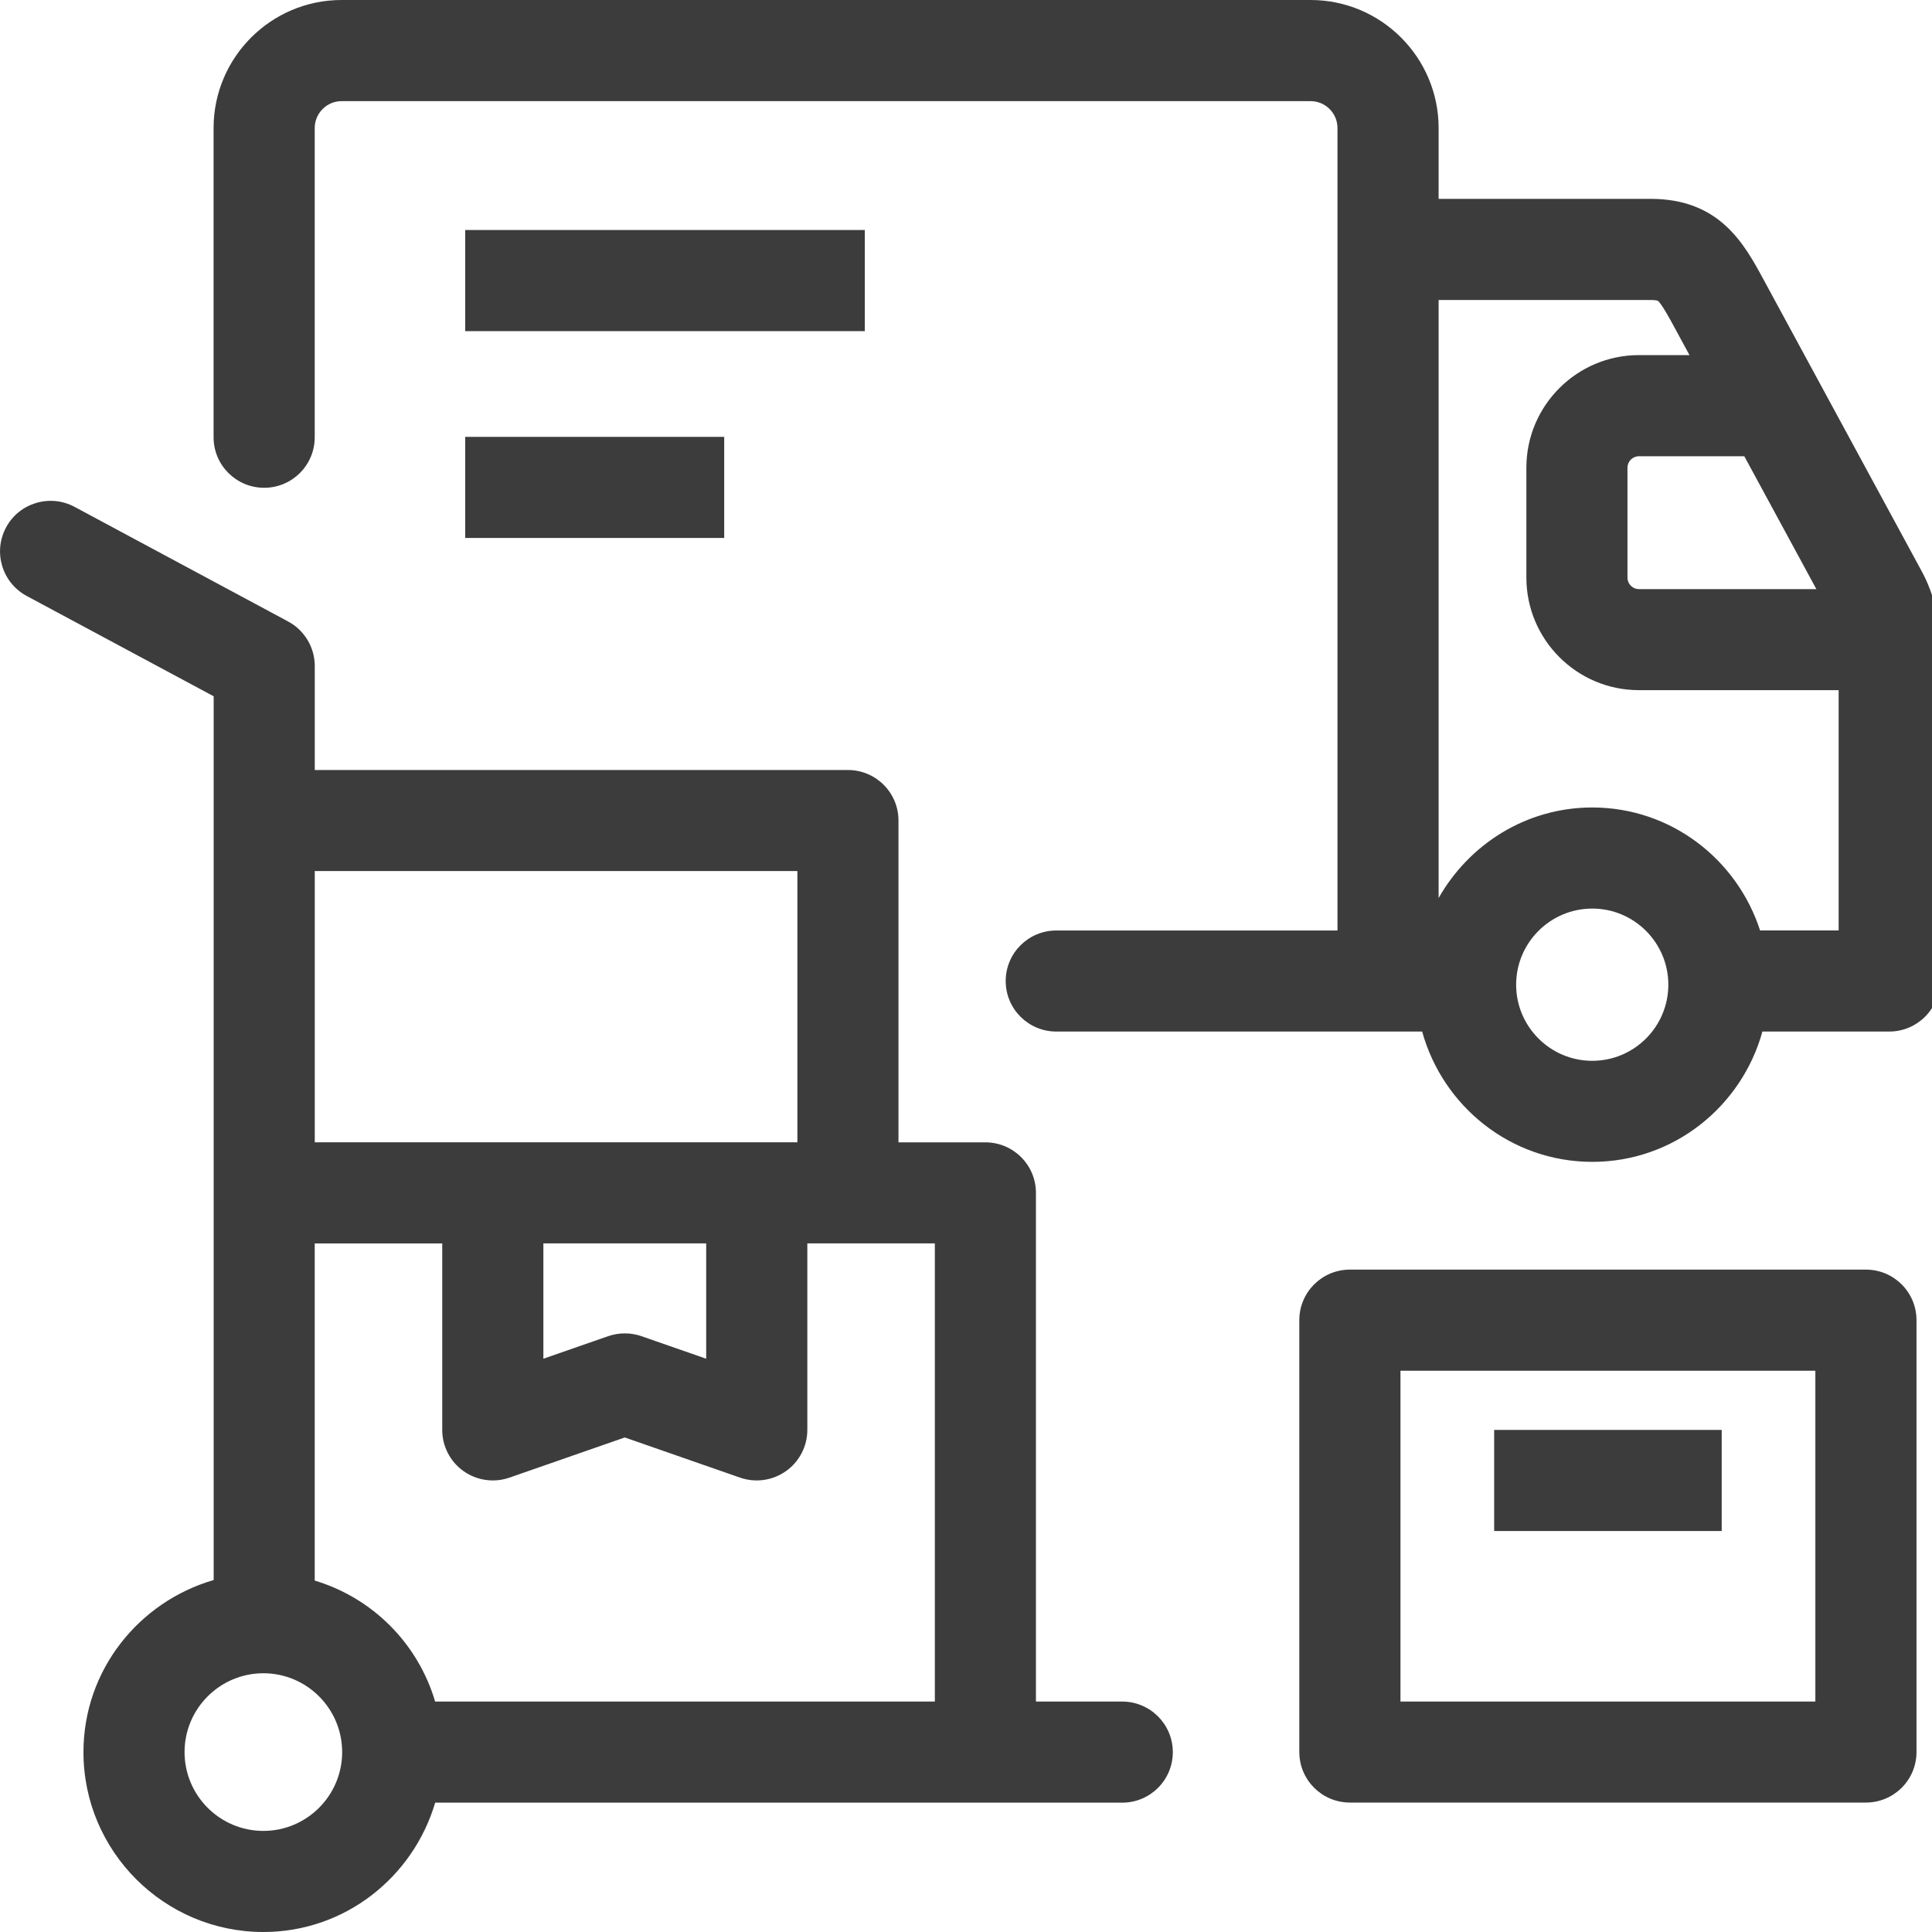
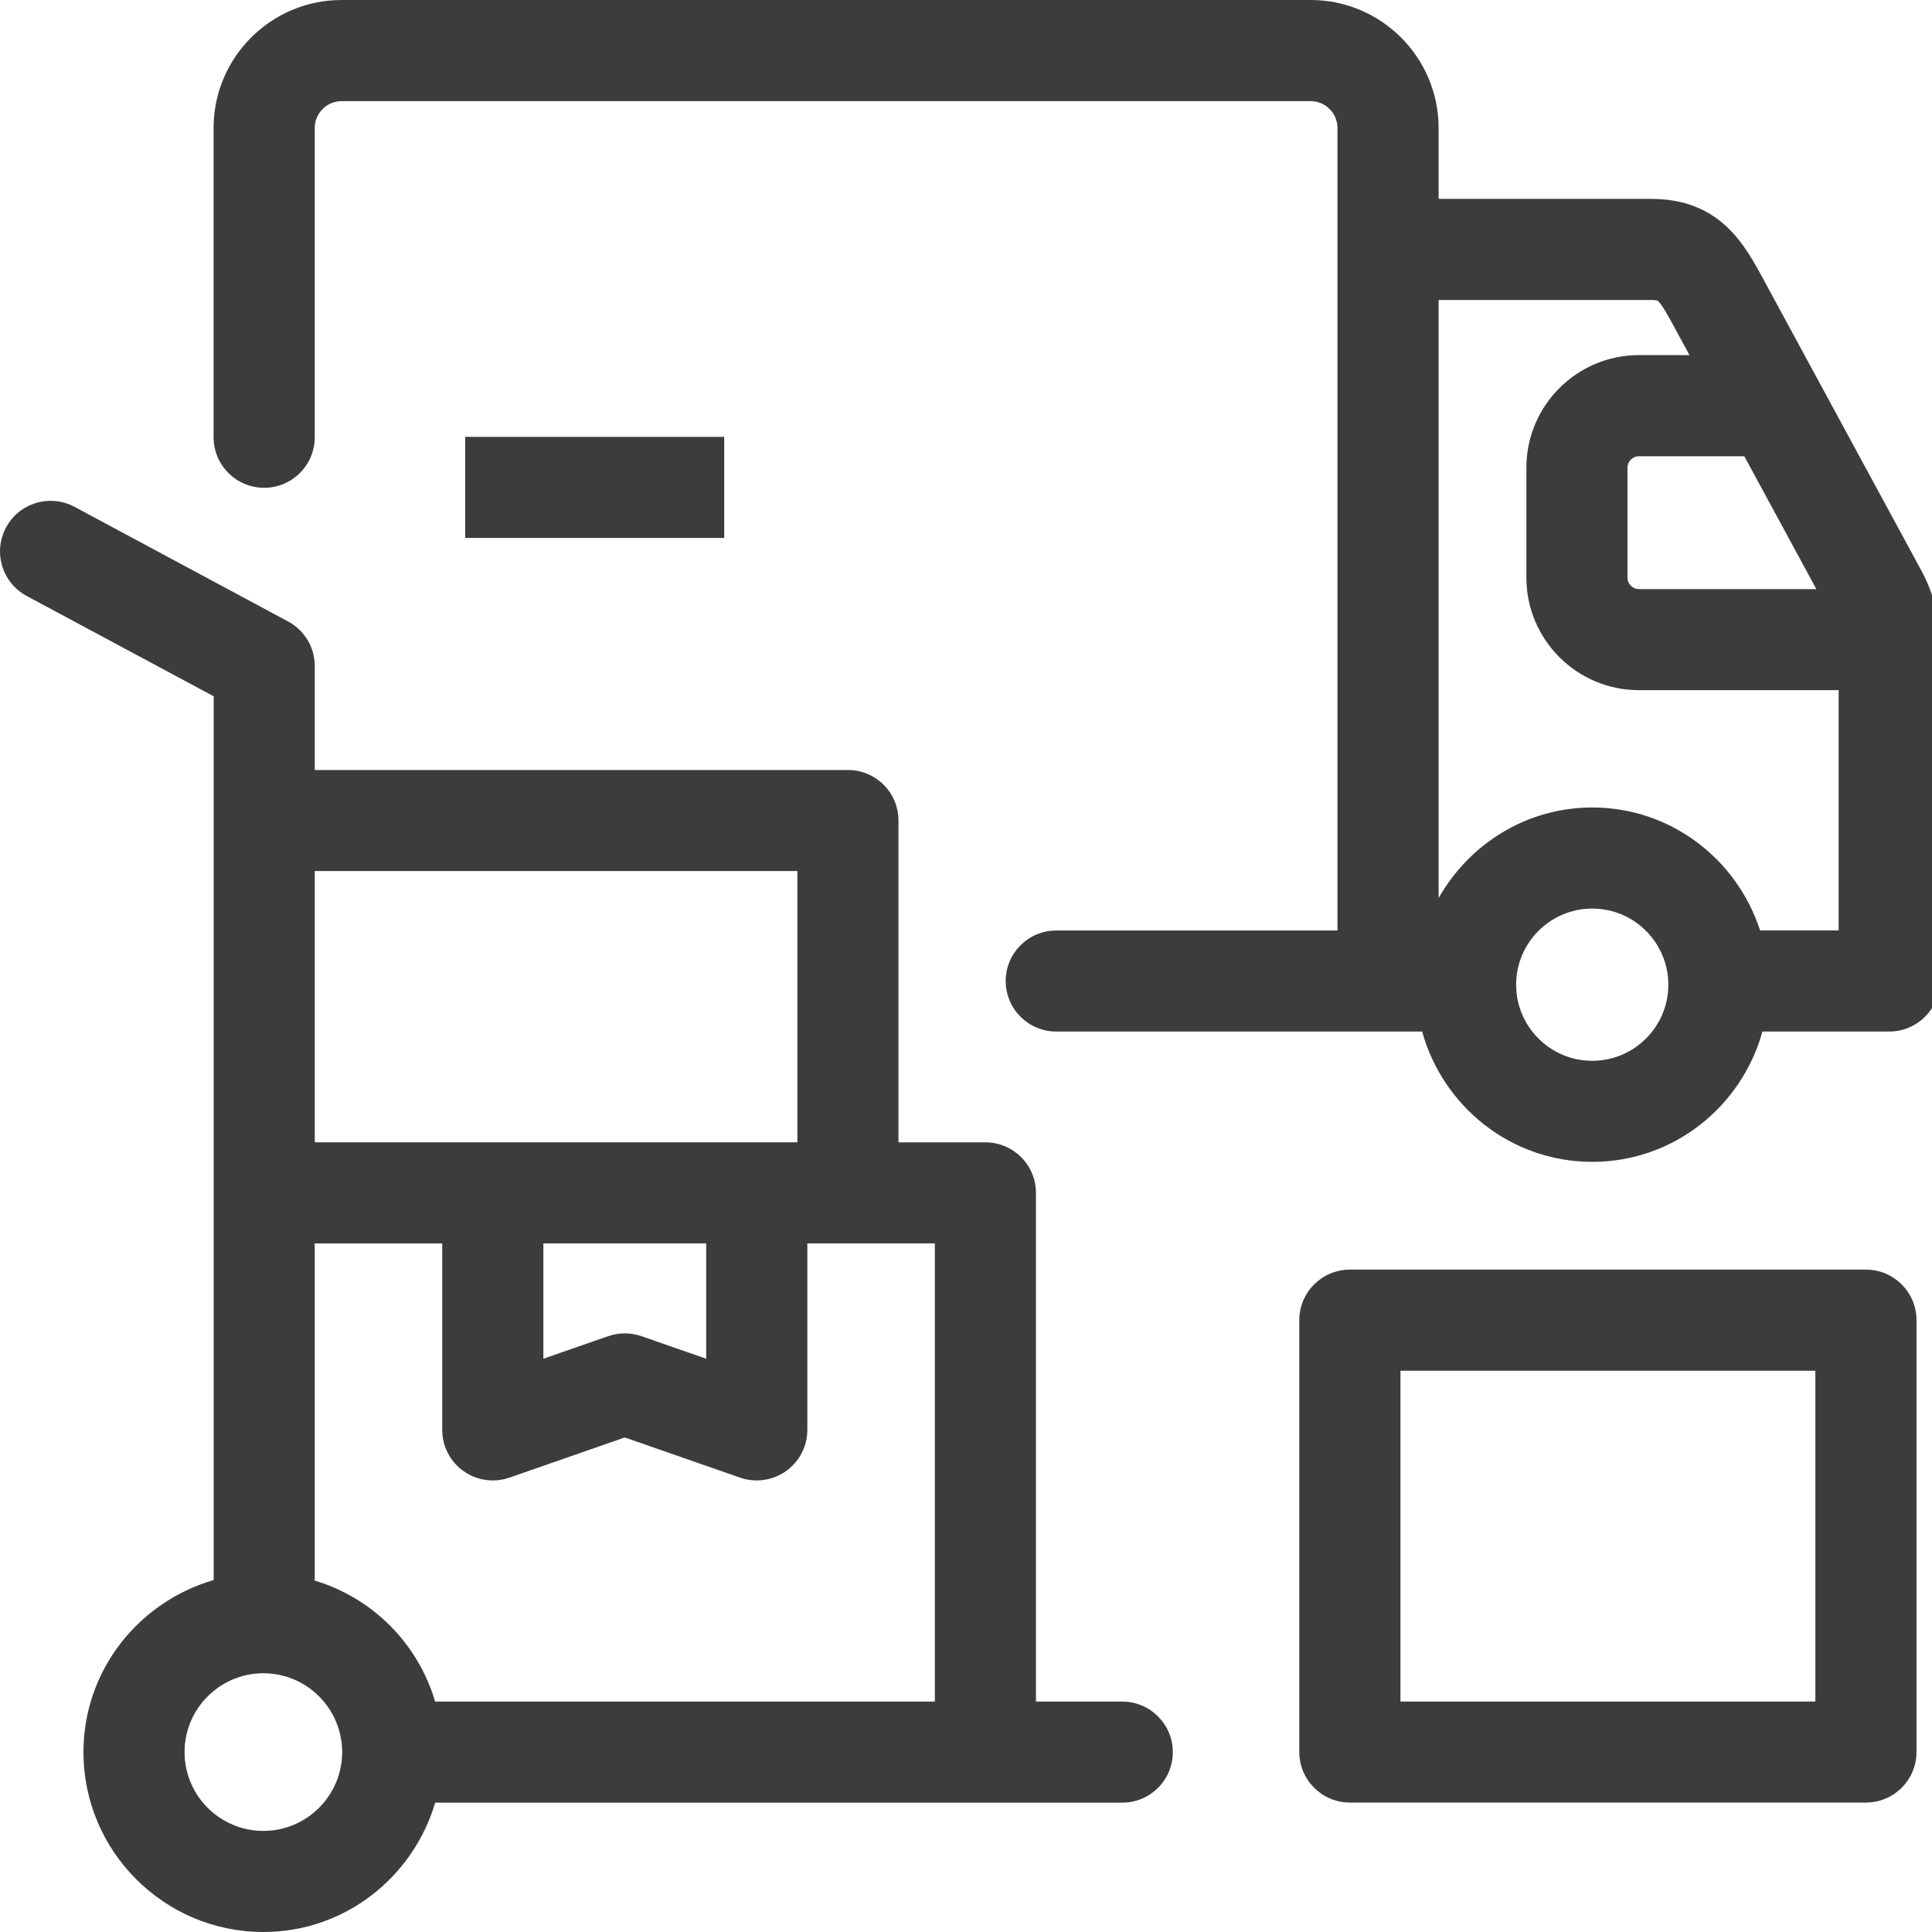
<svg xmlns="http://www.w3.org/2000/svg" version="1.1" id="Слой_1" x="0px" y="0px" viewBox="0 0 40 40" enable-background="new 0 0 40 40" xml:space="preserve">
  <g>
    <path fill="#3C3C3C" d="M39.775,11.805L36.52,5.802c-0.406-0.751-0.912-1.685-2.346-1.685h-4.389V2.651   c0-1.461-1.189-2.651-2.65-2.651H7.072c-1.461,0-2.65,1.189-2.65,2.651v6.402c0,0.578,0.469,1.046,1.047,1.046   s1.047-0.468,1.047-1.046V2.651c0-0.307,0.25-0.557,0.556-0.557h20.063c0.307,0,0.556,0.25,0.556,0.557v16.614h-5.822   c-0.578,0-1.047,0.468-1.047,1.046c0,0.578,0.469,1.046,1.047,1.046h6.739h0.13h0.706c0.429,1.55,1.838,2.698,3.523,2.698   c1.685,0,3.093-1.148,3.522-2.698h2.626c0.578,0,1.047-0.468,1.047-1.046v-6.977C40.161,12.791,40.026,12.258,39.775,11.805z    M37.606,12.197h-3.674c-0.131,0-0.237-0.107-0.237-0.237V9.683c0-0.13,0.106-0.237,0.237-0.237h2.182L37.606,12.197z    M32.966,21.963c-0.869,0-1.576-0.707-1.576-1.576s0.707-1.576,1.576-1.576c0.868,0,1.575,0.707,1.575,1.576   S33.835,21.963,32.966,21.963z M36.441,19.265c-0.477-1.473-1.846-2.547-3.475-2.547c-1.368,0-2.55,0.762-3.181,1.875V6.211h4.389   c0.102,0,0.143,0.013,0.145,0.013c0.079,0.056,0.255,0.38,0.36,0.575l0.3,0.553h-1.047c-1.285,0-2.33,1.046-2.33,2.33v2.277   c0,1.285,1.046,2.33,2.33,2.33h4.135v4.975H36.441z" />
-     <rect x="9.631" y="4.762" fill="#3C3C3C" width="8.274" height="2.094" />
    <rect x="9.631" y="9.045" fill="#3C3C3C" width="5.363" height="2.093" />
    <path fill="#3C3C3C" d="M23.234,35.229h-1.786V24.697c0-0.578-0.469-1.046-1.047-1.046h-1.799v-6.663   c0-0.578-0.469-1.046-1.047-1.046H6.517V13.79c0-0.386-0.212-0.74-0.552-0.923l-4.423-2.374c-0.509-0.271-1.145-0.082-1.417,0.428   c-0.273,0.509-0.082,1.144,0.428,1.418l3.871,2.077v18.297c-1.551,0.45-2.696,1.868-2.696,3.562C1.727,38.329,3.399,40,5.453,40   c1.688,0,3.101-1.136,3.557-2.678h14.225c0.578,0,1.047-0.468,1.047-1.046S23.812,35.229,23.234,35.229z M19.355,35.229H9.009   c-0.355-1.202-1.293-2.144-2.493-2.505v-6.98h2.64v3.861c0,0.339,0.164,0.657,0.441,0.853c0.179,0.127,0.392,0.193,0.606,0.193   c0.116,0,0.232-0.019,0.344-0.058l2.388-0.832l2.388,0.832c0.321,0.111,0.675,0.06,0.951-0.136   c0.276-0.196,0.441-0.514,0.441-0.853v-3.861h2.64V35.229z M11.251,25.743h3.37v2.388l-1.341-0.467   c-0.223-0.078-0.466-0.076-0.689,0l-1.341,0.467V25.743z M16.509,18.034v5.616H6.517v-5.616H16.509z M5.453,37.907   c-0.9,0-1.632-0.732-1.632-1.632s0.732-1.632,1.632-1.632s1.631,0.732,1.631,1.632S6.352,37.907,5.453,37.907z" />
    <path fill="#3C3C3C" d="M38.632,26.286H27.948c-0.578,0-1.047,0.468-1.047,1.046v8.942c0,0.578,0.469,1.046,1.047,1.046h10.684   c0.578,0,1.047-0.468,1.047-1.046v-8.942C39.679,26.755,39.21,26.286,38.632,26.286z M37.585,35.229h-8.59v-6.849h8.59V35.229z" />
-     <rect x="30.935" y="29.605" fill="#3C3C3C" width="4.711" height="2.093" />
  </g>
</svg>